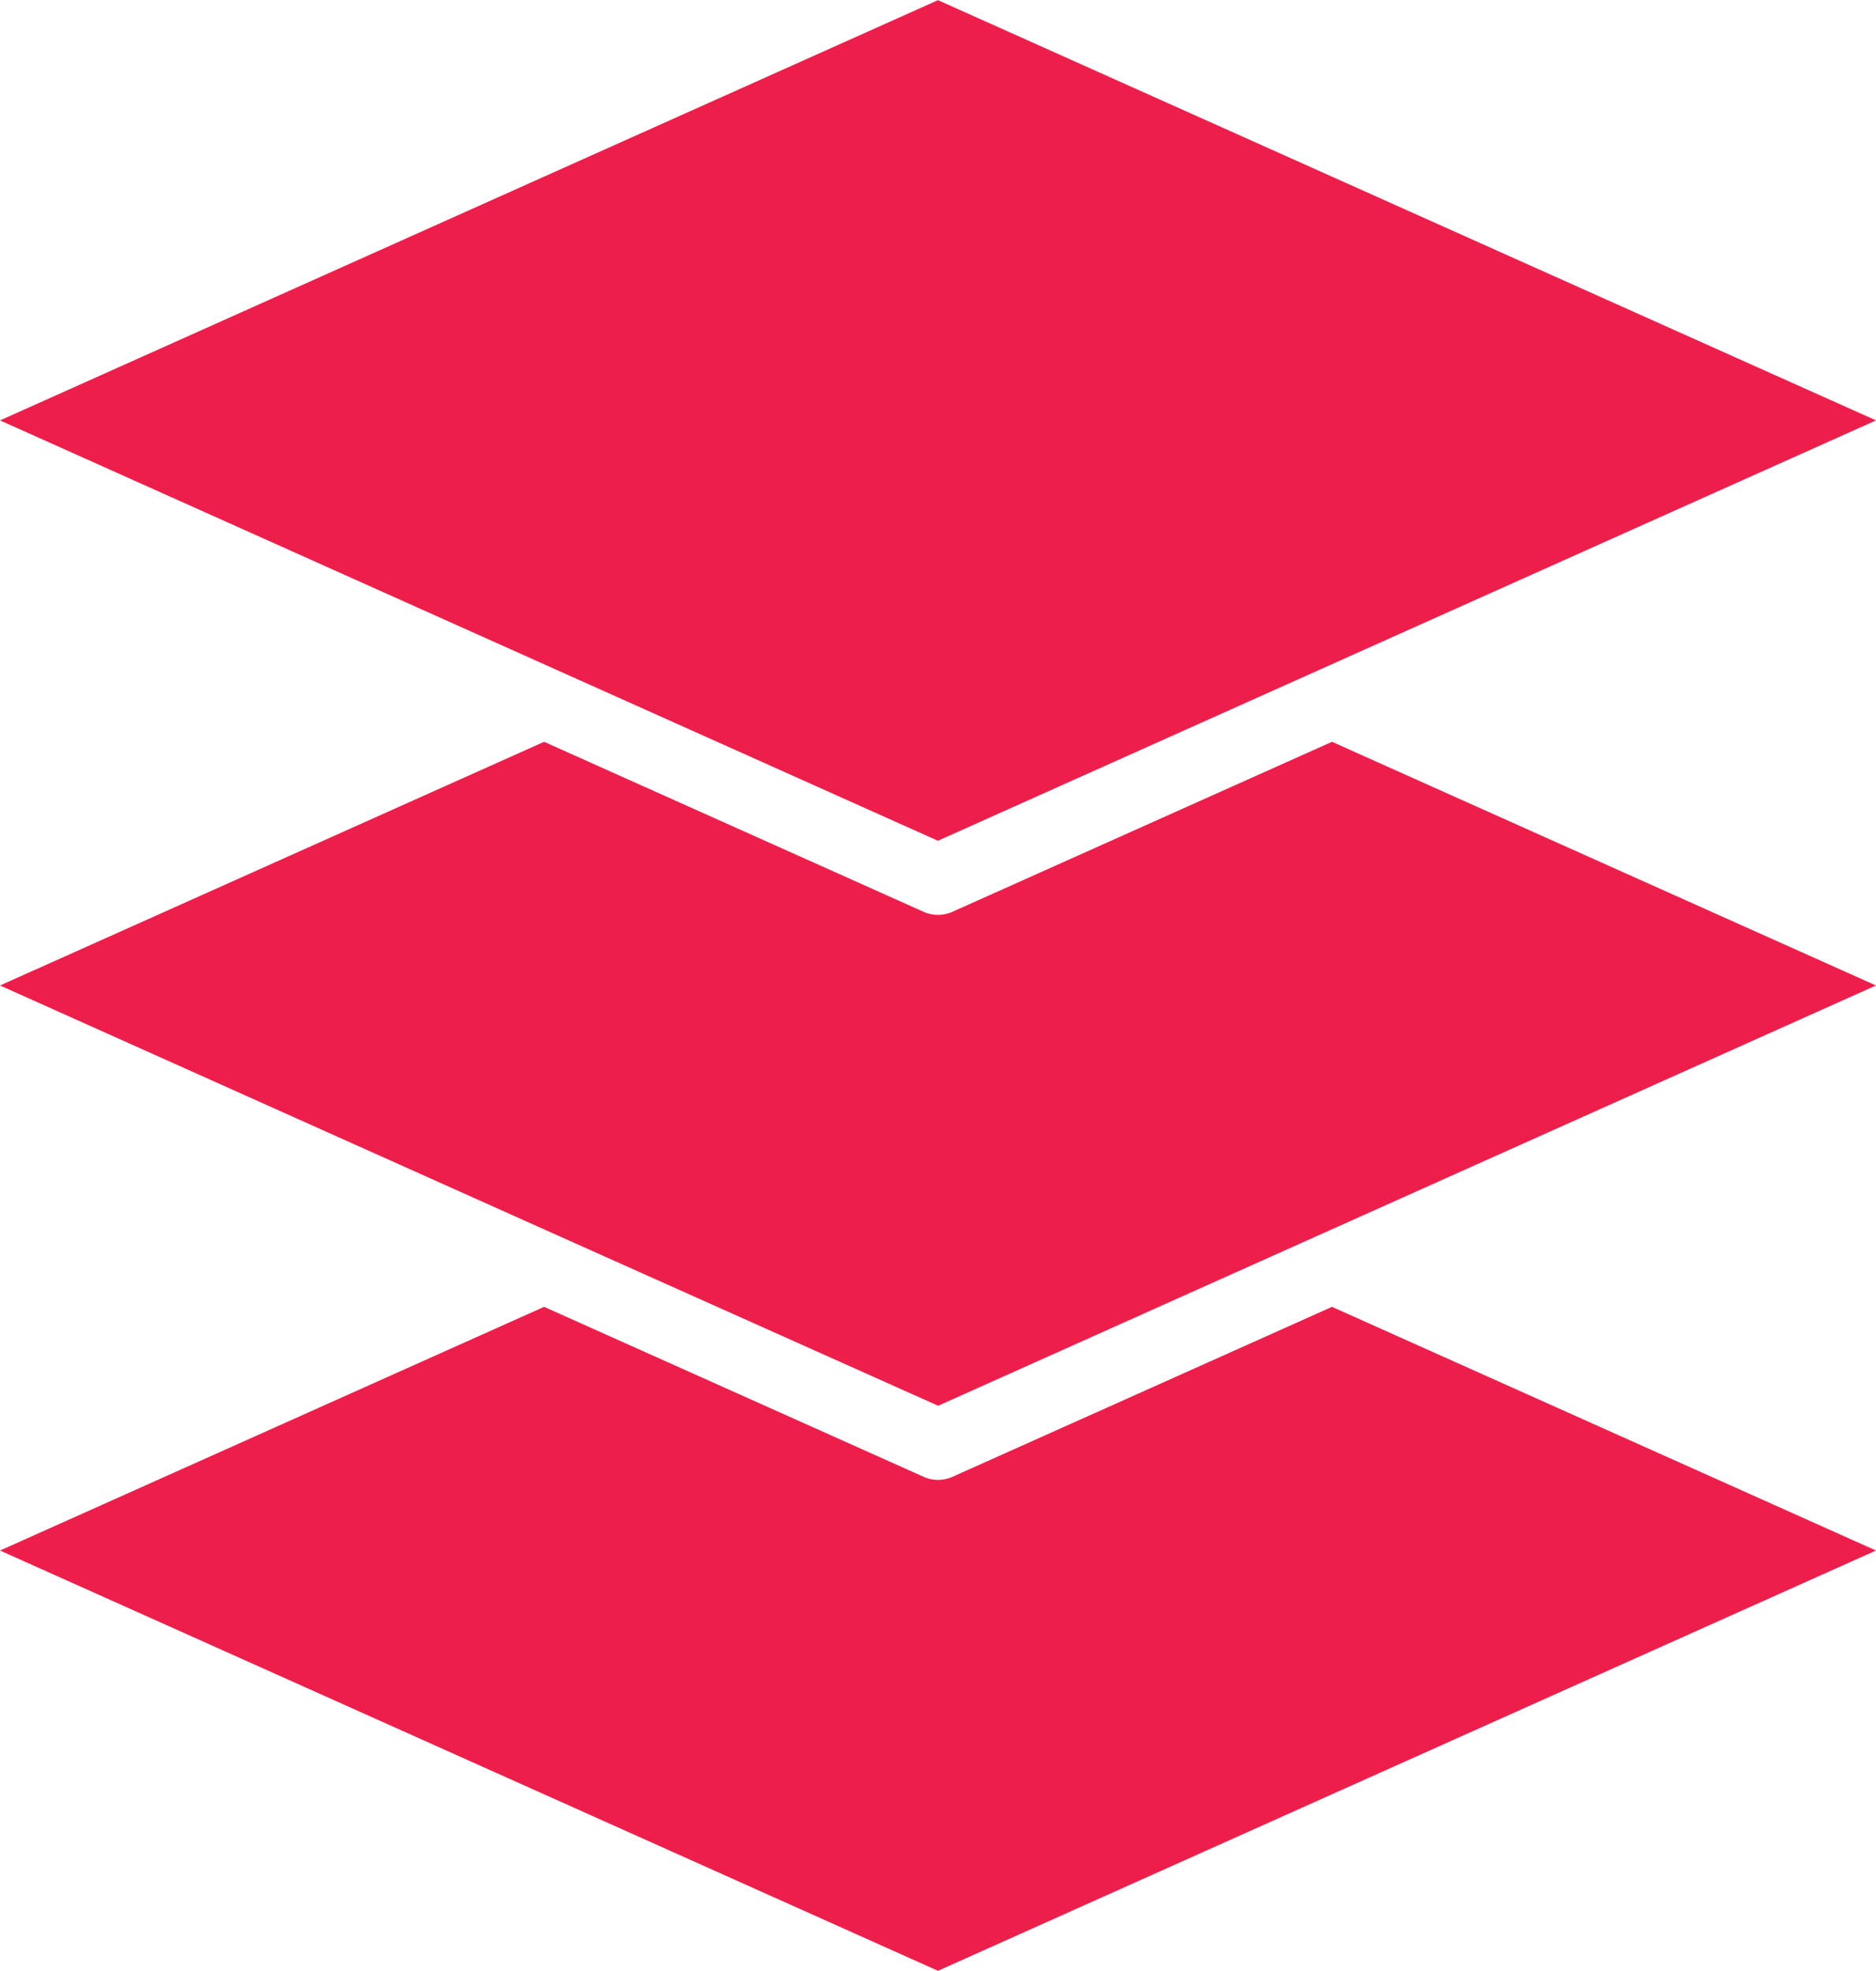
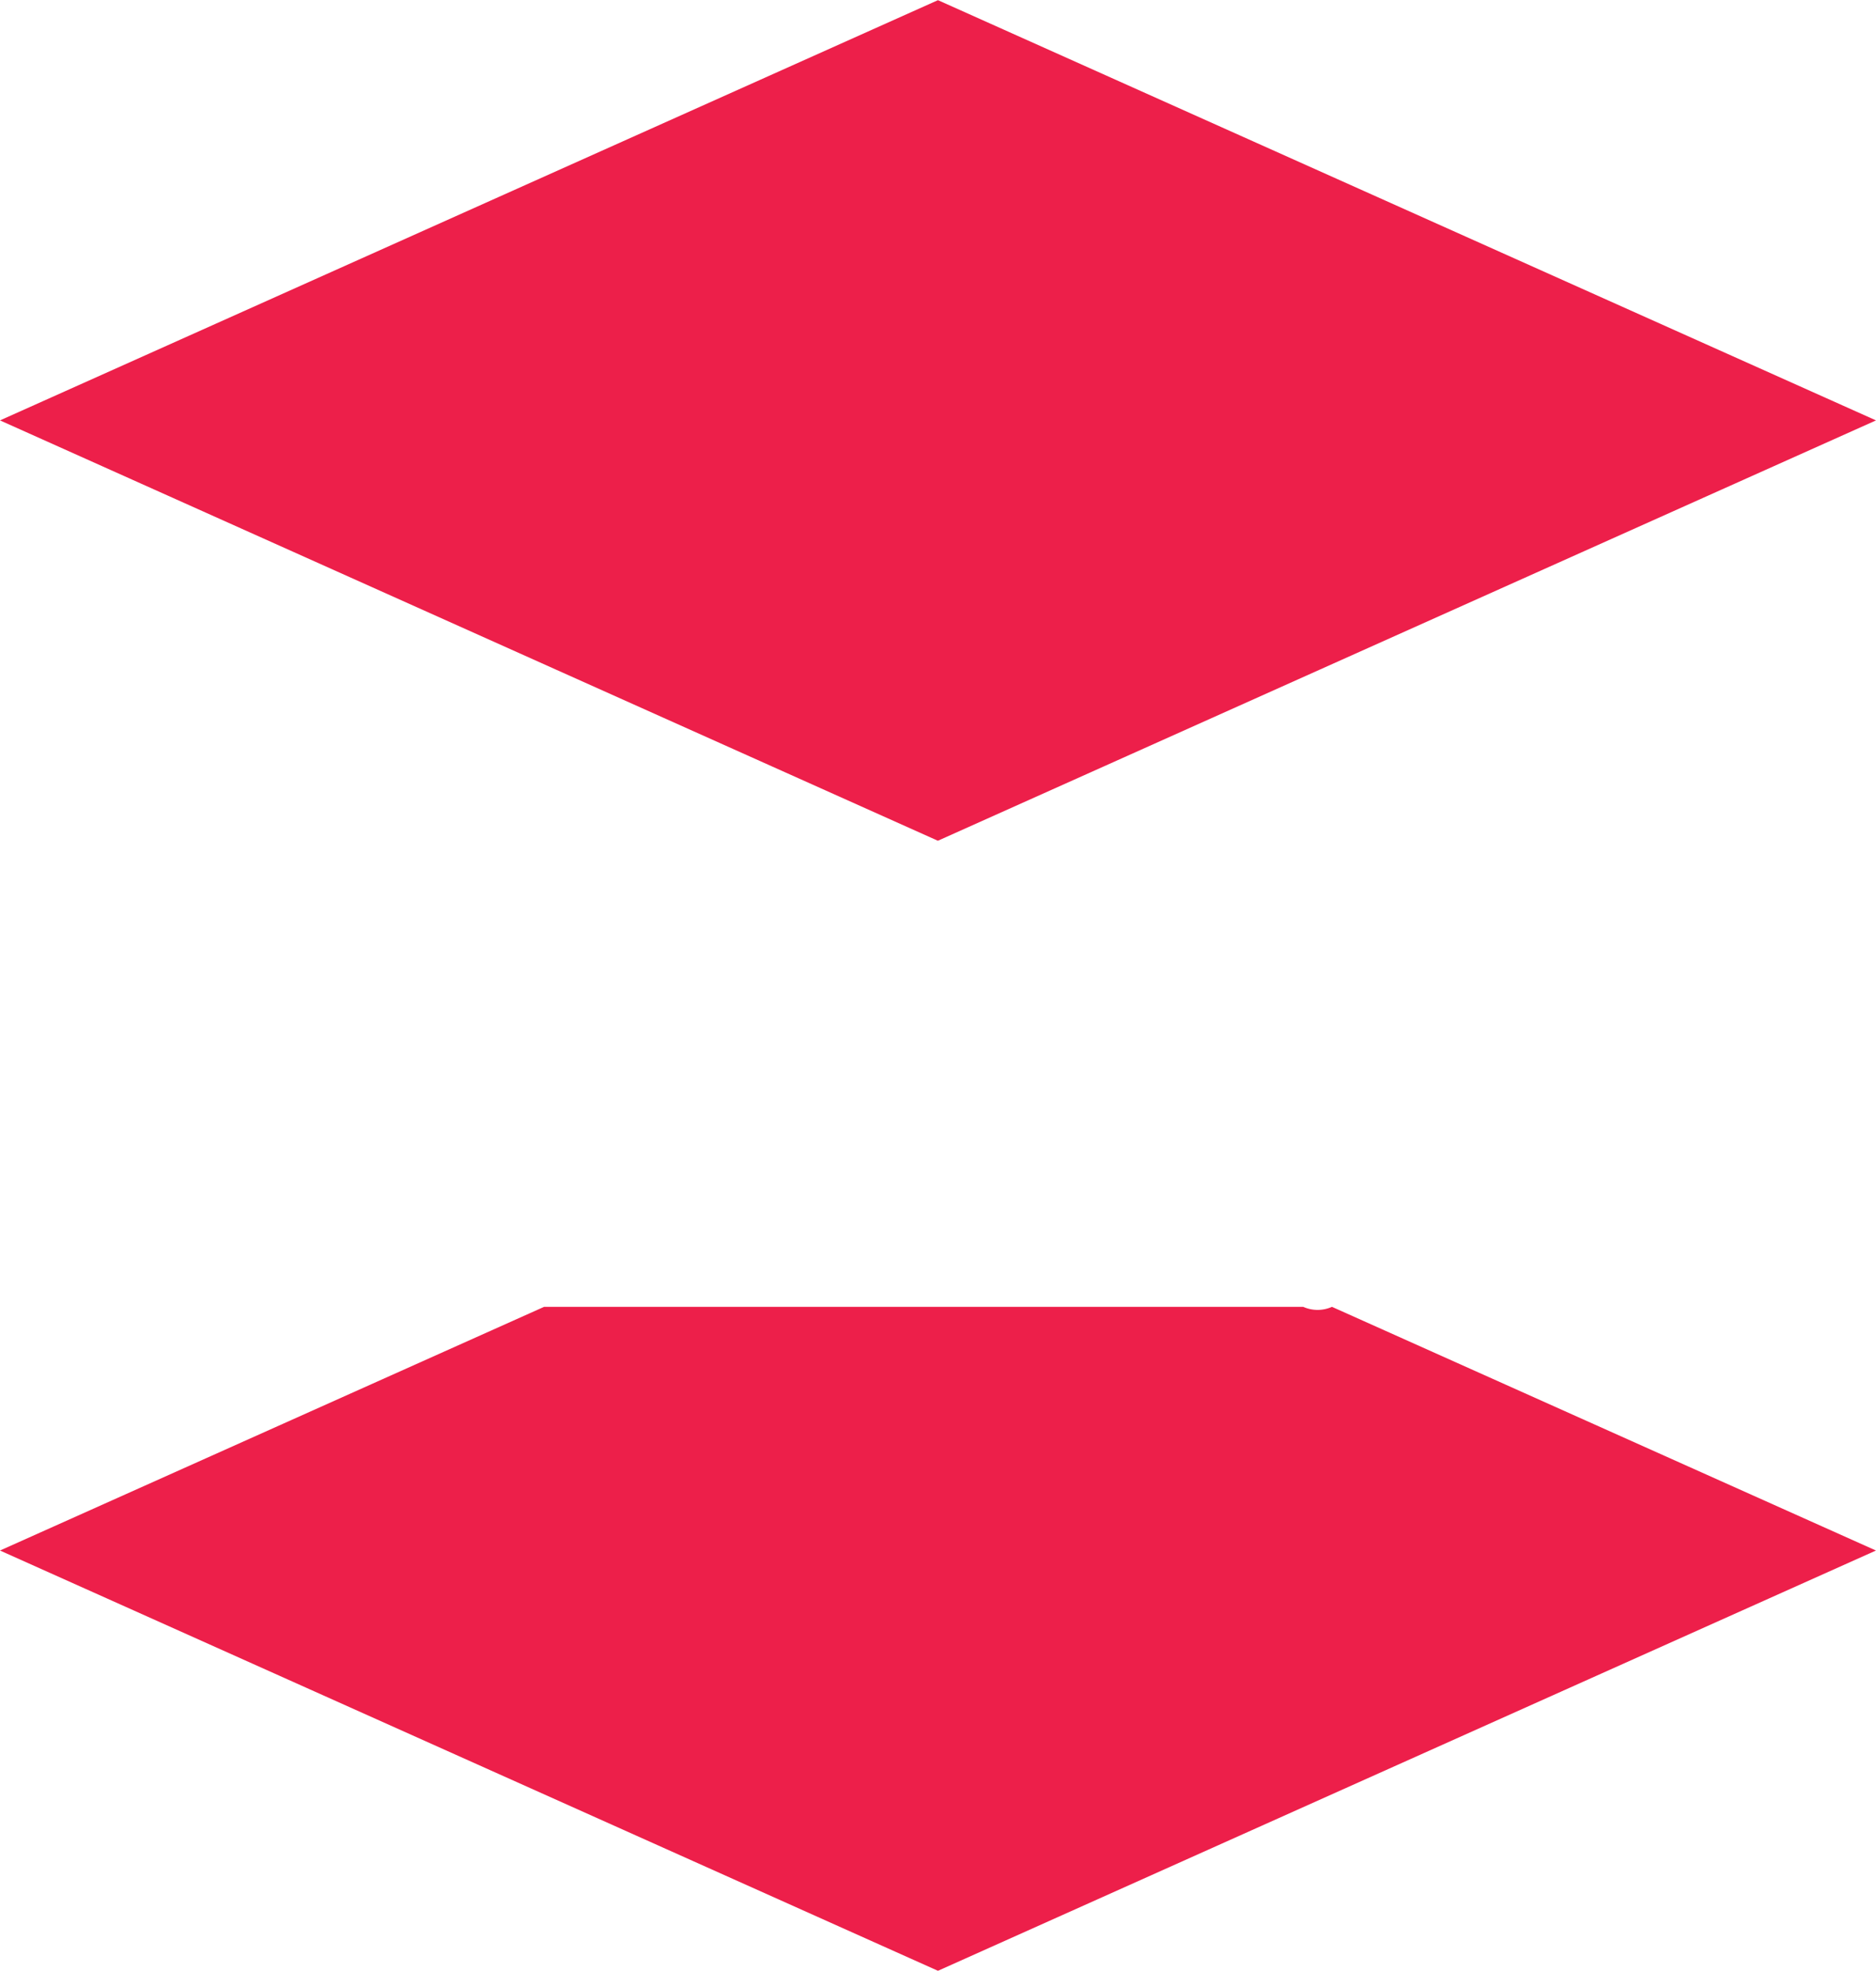
<svg xmlns="http://www.w3.org/2000/svg" width="45.684" height="48" viewBox="0 0 45.684 48">
  <g id="Group_454" data-name="Group 454" transform="translate(-5.445 -4.096)">
    <g id="Layer_45" data-name="Layer 45" transform="translate(5.445 4.096)">
-       <path id="Path_1515" data-name="Path 1515" d="M51.128,47.035,37.881,41.1l-9.243,4.14a.86.86,0,0,1-.7,0L18.694,41.1,5.445,47.035,28.286,57.271Z" transform="translate(-5.445 -9.271)" fill="#ed1f4a" />
-       <path id="Path_1516" data-name="Path 1516" d="M28.286,29.315a.86.86,0,0,1-.352-.075L18.694,25.1,5.445,31.035,19,37.112l9.29,4.159L51.128,31.035,37.881,25.1l-9.243,4.14a.86.86,0,0,1-.352.075Z" transform="translate(-5.445 -7.033)" fill="#ed1f4a" />
+       <path id="Path_1515" data-name="Path 1515" d="M51.128,47.035,37.881,41.1a.86.86,0,0,1-.7,0L18.694,41.1,5.445,47.035,28.286,57.271Z" transform="translate(-5.445 -9.271)" fill="#ed1f4a" />
      <path id="Path_1517" data-name="Path 1517" d="M5.445,14.335,19,20.412h0l9.284,4.161L51.129,14.335,28.286,4.1Z" transform="translate(-5.445 -4.096)" fill="#ed1f4a" />
    </g>
  </g>
</svg>